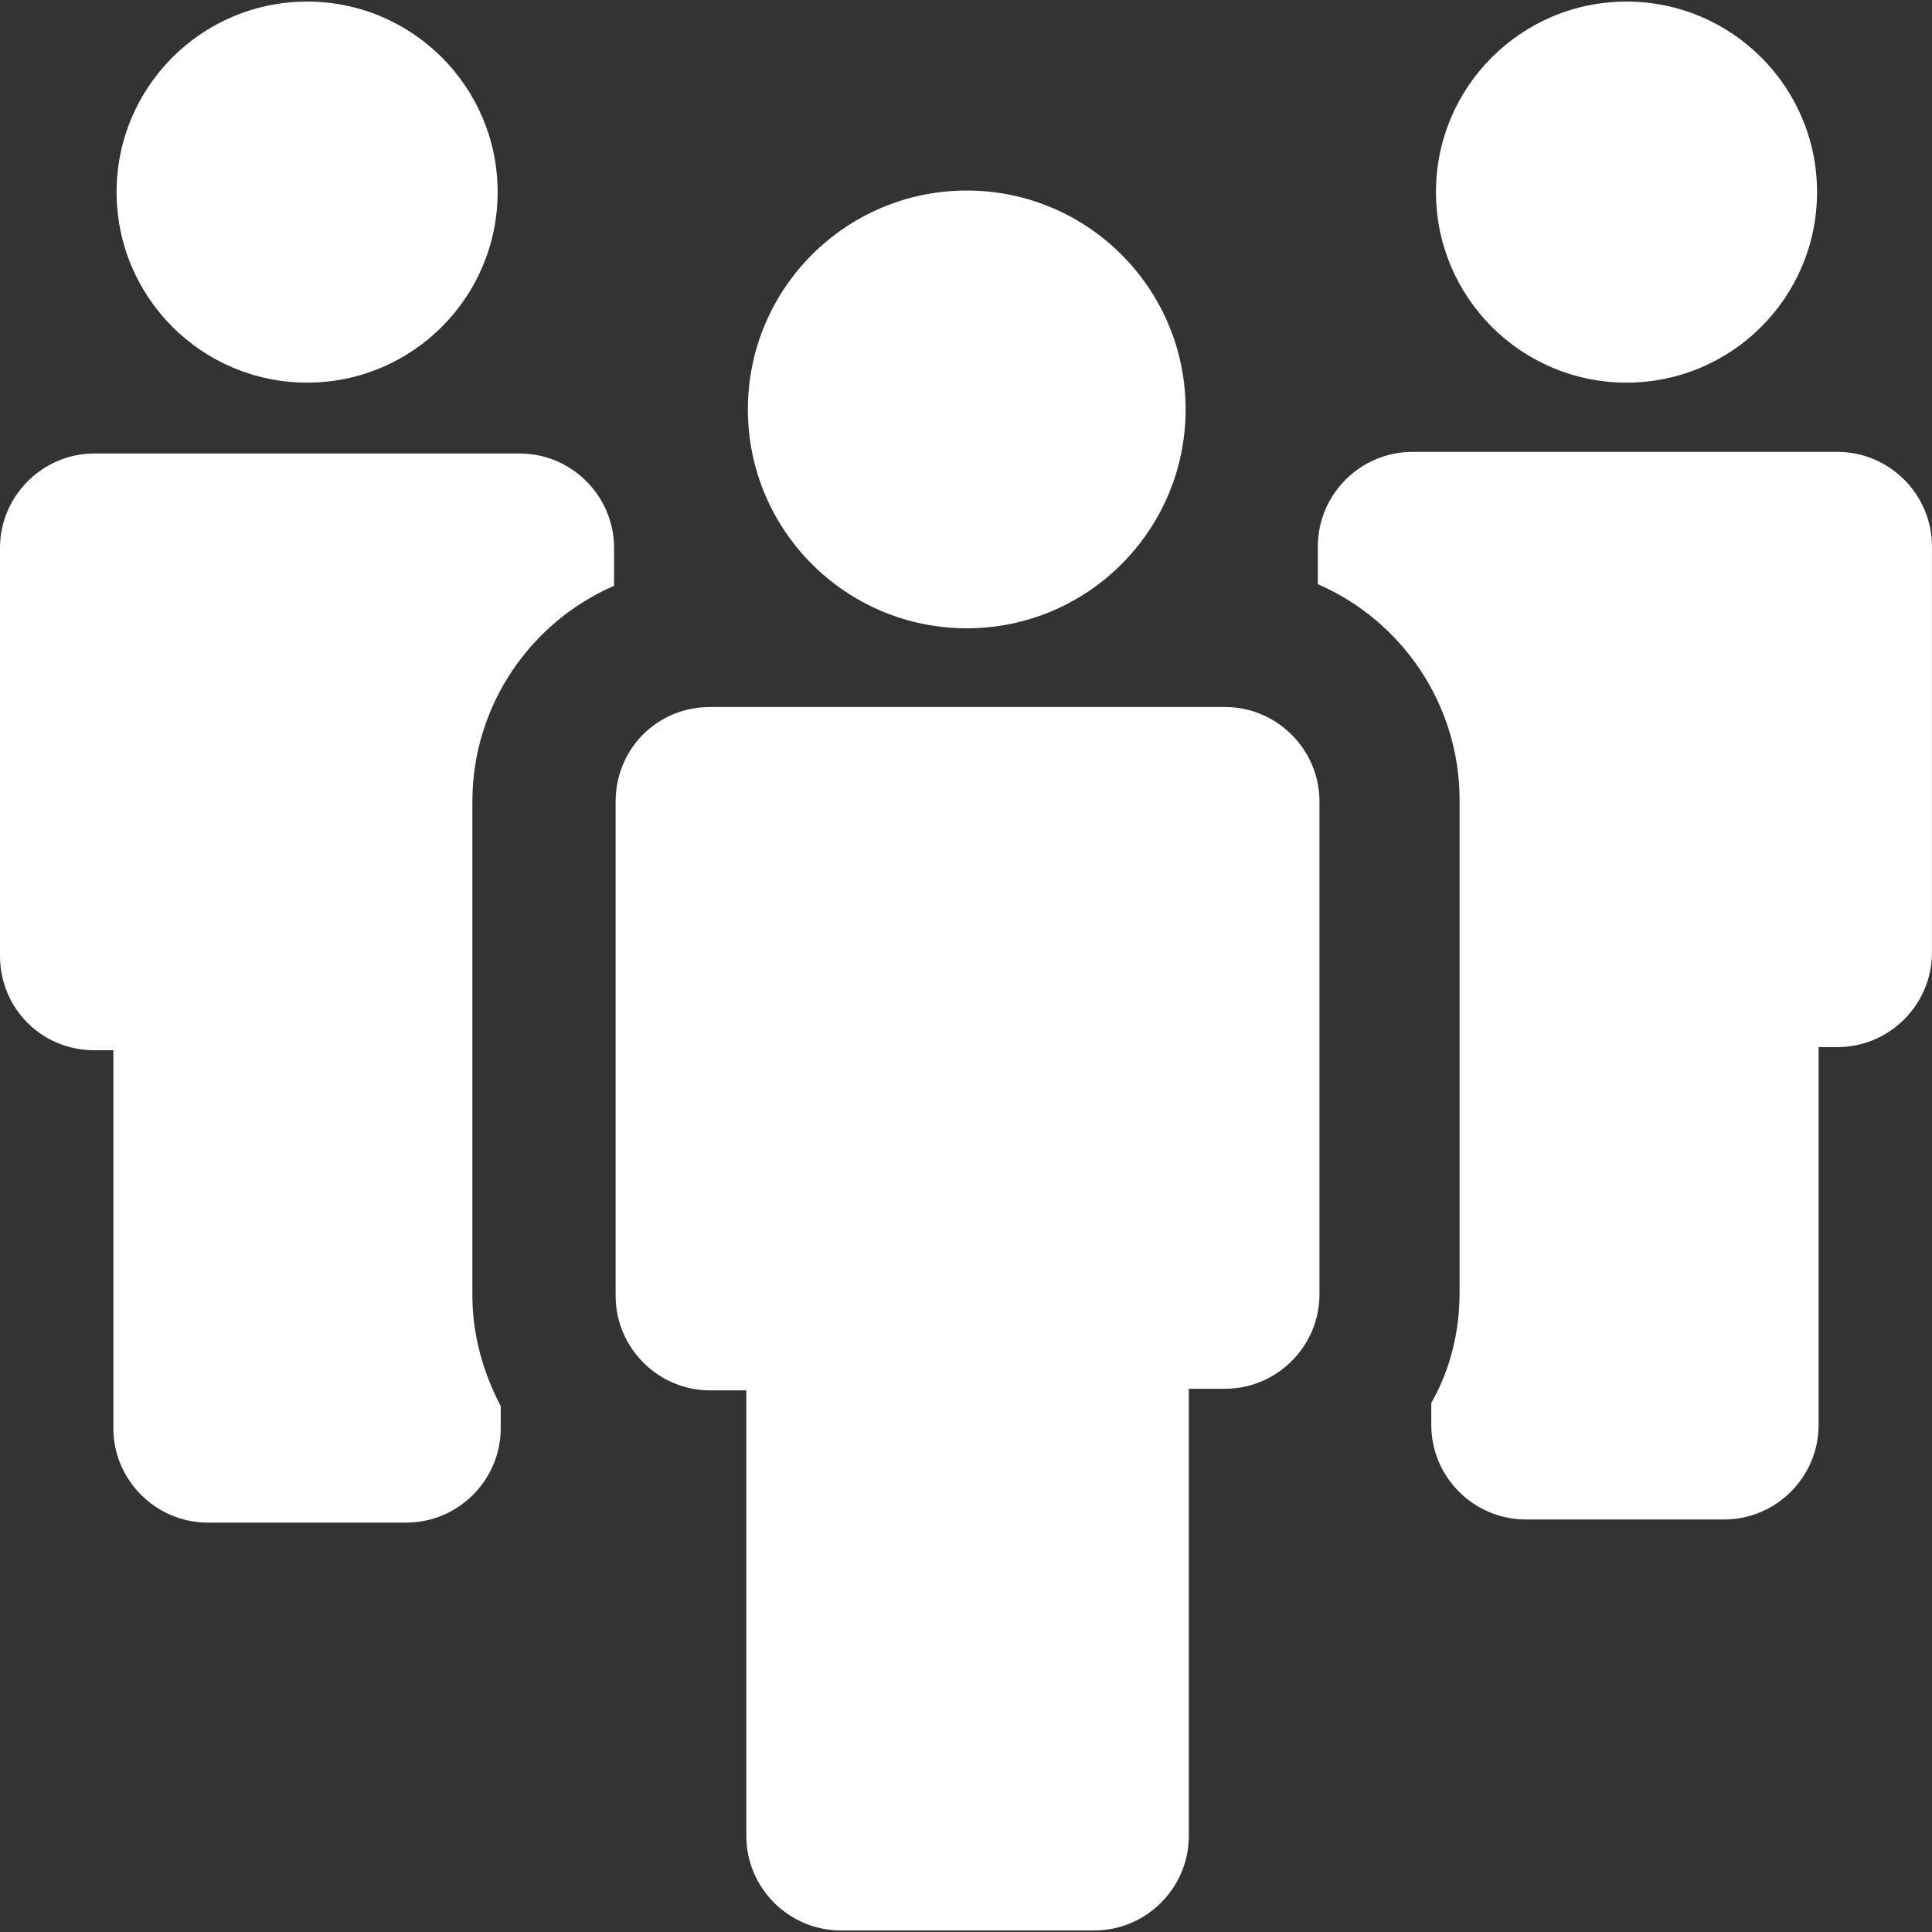
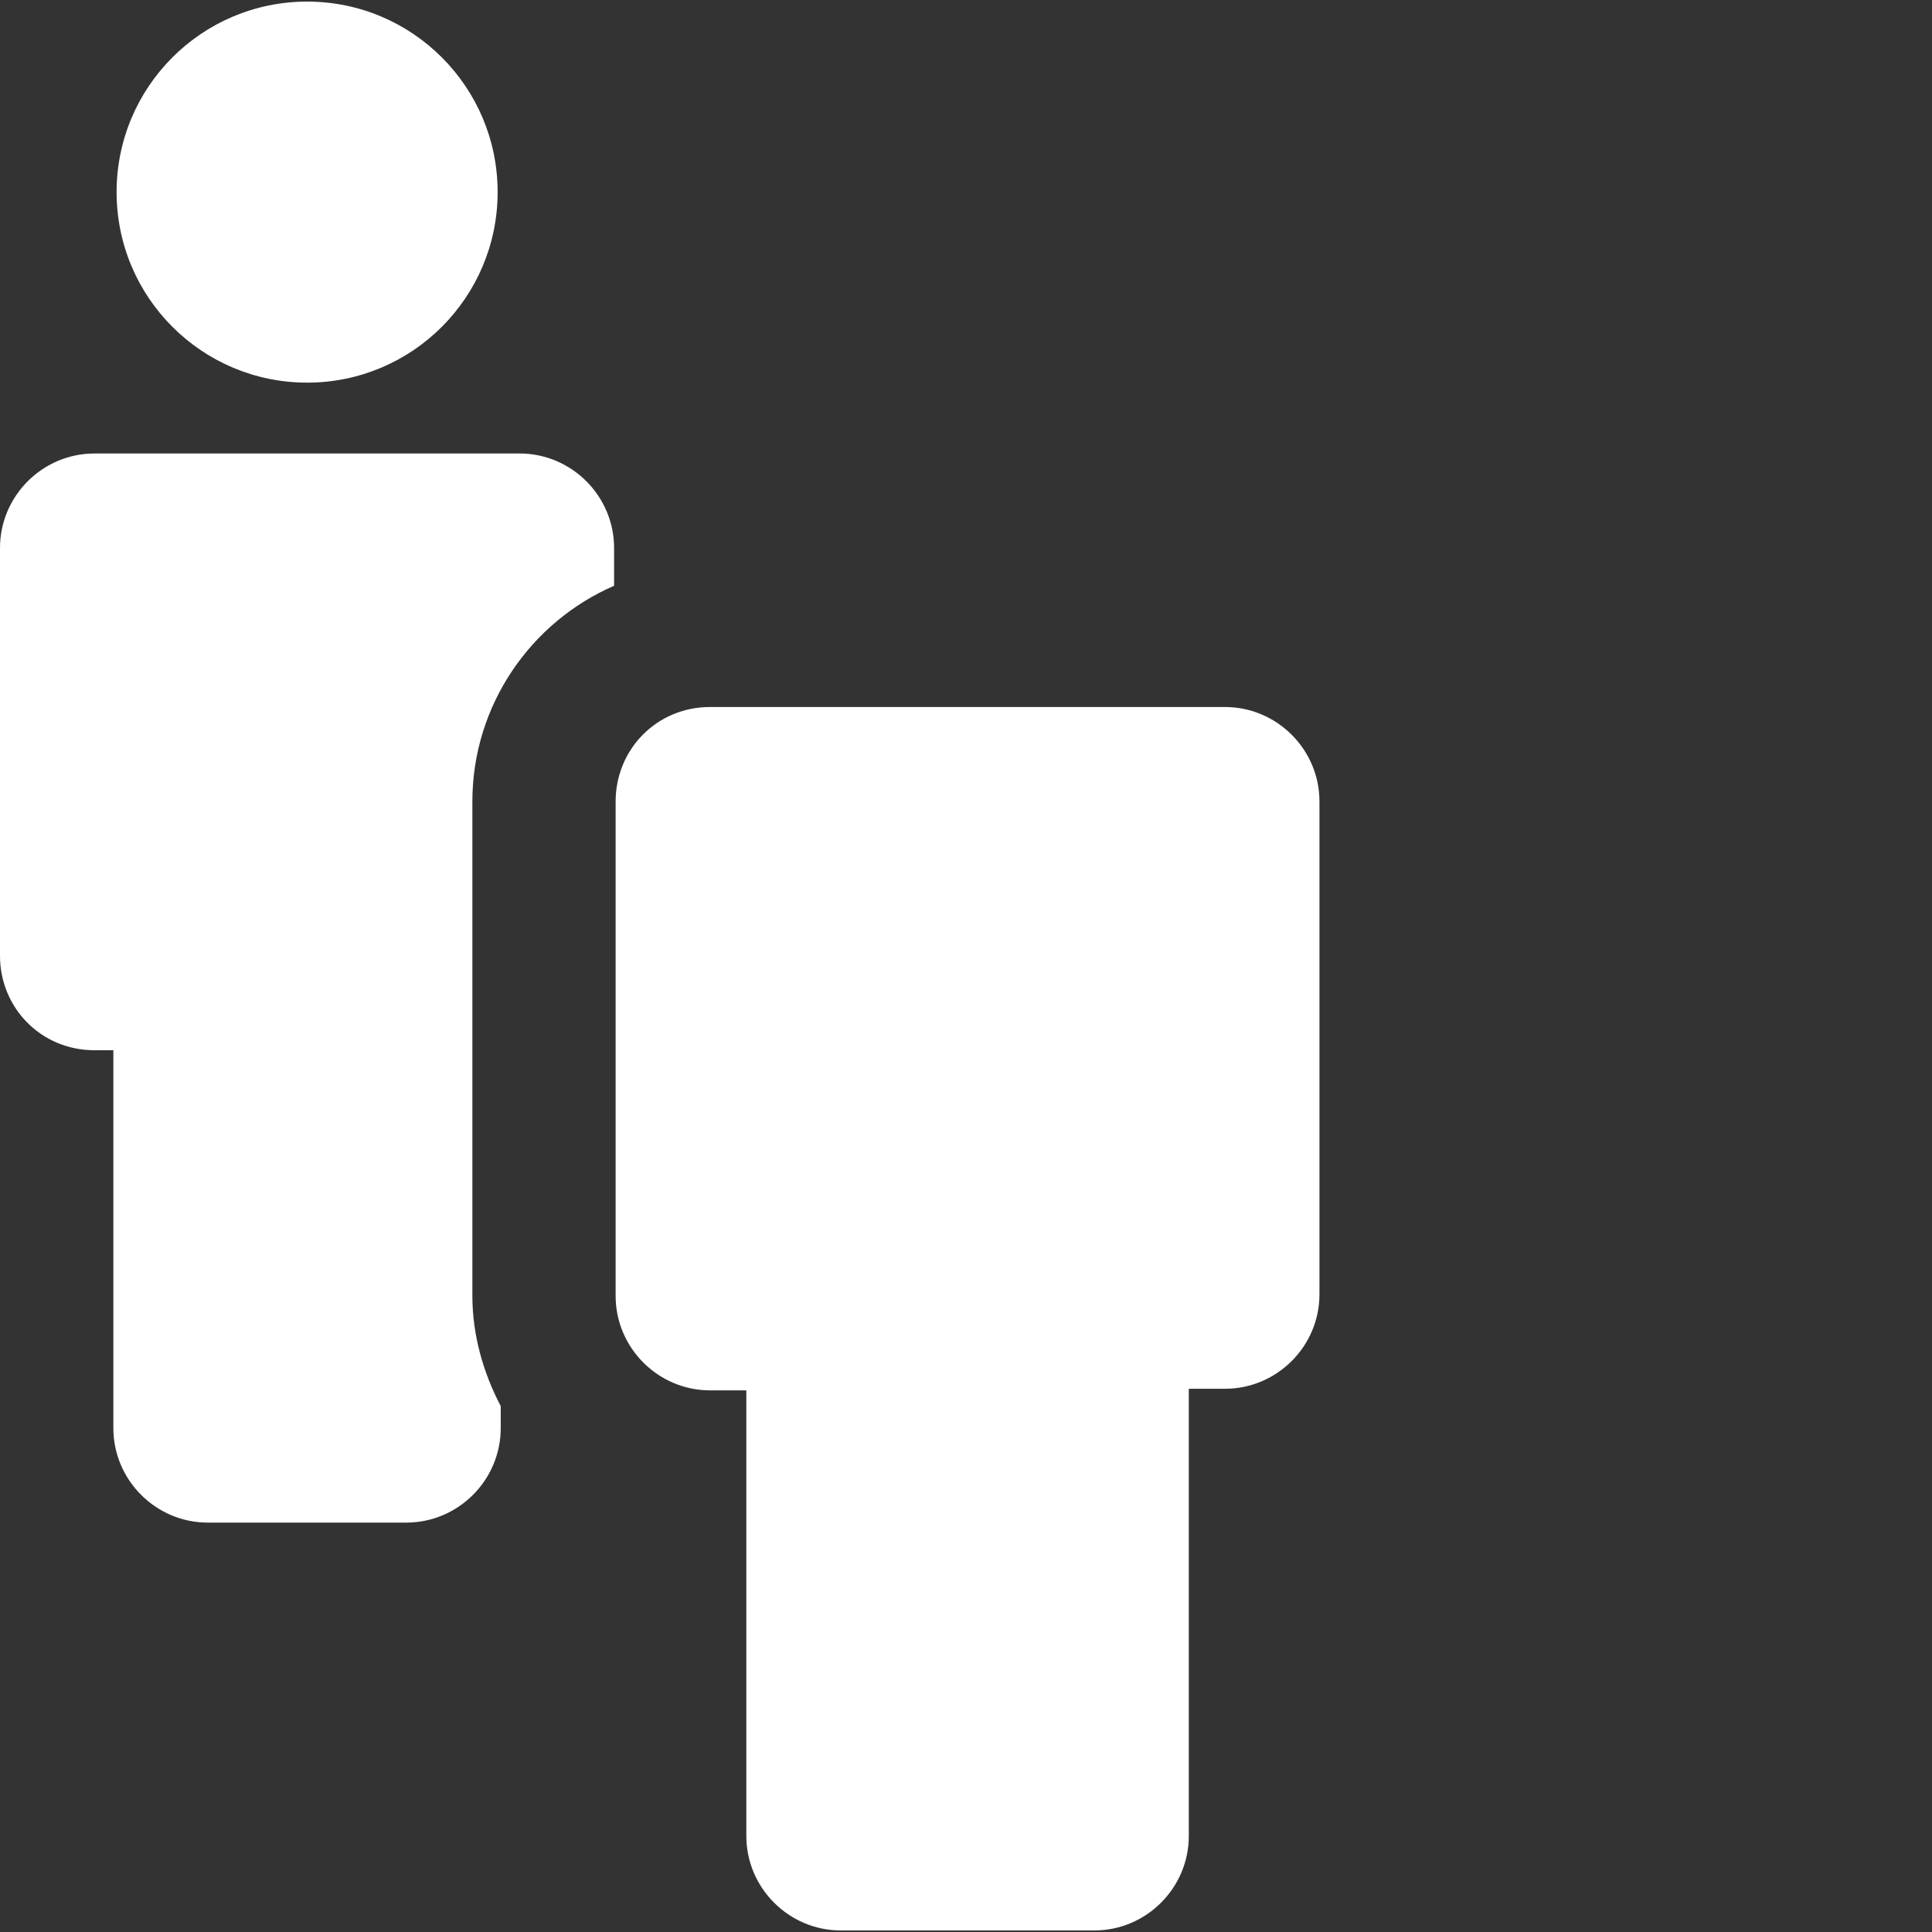
<svg xmlns="http://www.w3.org/2000/svg" width="40" height="40" viewBox="0 0 40 40" fill="none">
  <rect x="0" y="0" width="40" height="40" fill="#333333" stroke="none" />
  <g clip-path="url(#clip0_115_1918)">
    <path d="M6.359 7.922C8.537 7.922 10.303 6.156 10.303 3.977C10.303 1.799 8.537 0.033 6.359 0.033C4.18 0.033 2.414 1.799 2.414 3.977C2.414 6.156 4.18 7.922 6.359 7.922Z" fill="white" />
    <path d="M1.956 21.744H2.347V29.568C2.347 30.644 3.227 31.524 4.303 31.524H8.411C9.487 31.524 10.367 30.644 10.367 29.568V29.112C10.008 28.427 9.78 27.645 9.78 26.83V16.594C9.78 14.605 10.986 12.877 12.714 12.128V11.345C12.714 10.269 11.834 9.389 10.758 9.389H1.956C0.88 9.389 0 10.269 0 11.345V19.789C0 20.864 0.848 21.744 1.956 21.744Z" fill="white" />
-     <path d="M33.675 7.922C35.854 7.922 37.62 6.156 37.62 3.977C37.62 1.799 35.854 0.033 33.675 0.033C31.497 0.033 29.73 1.799 29.73 3.977C29.73 6.156 31.497 7.922 33.675 7.922Z" fill="white" />
-     <path d="M27.285 11.312V12.095C29.013 12.845 30.219 14.572 30.219 16.561V26.765C30.219 27.58 30.024 28.362 29.633 29.047V29.503C29.633 30.579 30.513 31.459 31.589 31.459H35.696C36.772 31.459 37.652 30.579 37.652 29.503V21.679H38.043C39.119 21.679 39.999 20.799 39.999 19.723V11.312C39.999 10.237 39.119 9.356 38.043 9.356H29.241C28.166 9.356 27.285 10.236 27.285 11.312Z" fill="white" />
    <path d="M12.746 16.593V19.788V26.83C12.746 27.906 13.626 28.786 14.702 28.786H15.452V38.012C15.452 39.087 16.332 39.968 17.408 39.968H22.657C23.732 39.968 24.613 39.087 24.613 38.012V28.753H25.362C26.438 28.753 27.318 27.873 27.318 26.797V19.788V16.594C27.318 15.518 26.438 14.638 25.362 14.638H14.702C13.594 14.637 12.746 15.518 12.746 16.593Z" fill="white" />
-     <path d="M20.016 13.008C22.518 13.008 24.547 10.979 24.547 8.476C24.547 5.974 22.518 3.945 20.016 3.945C17.513 3.945 15.484 5.974 15.484 8.476C15.484 10.979 17.513 13.008 20.016 13.008Z" fill="white" />
  </g>
  <defs>
    <clipPath id="clip0_115_1918">
      <rect width="40" height="40" fill="white" />
    </clipPath>
  </defs>
</svg>